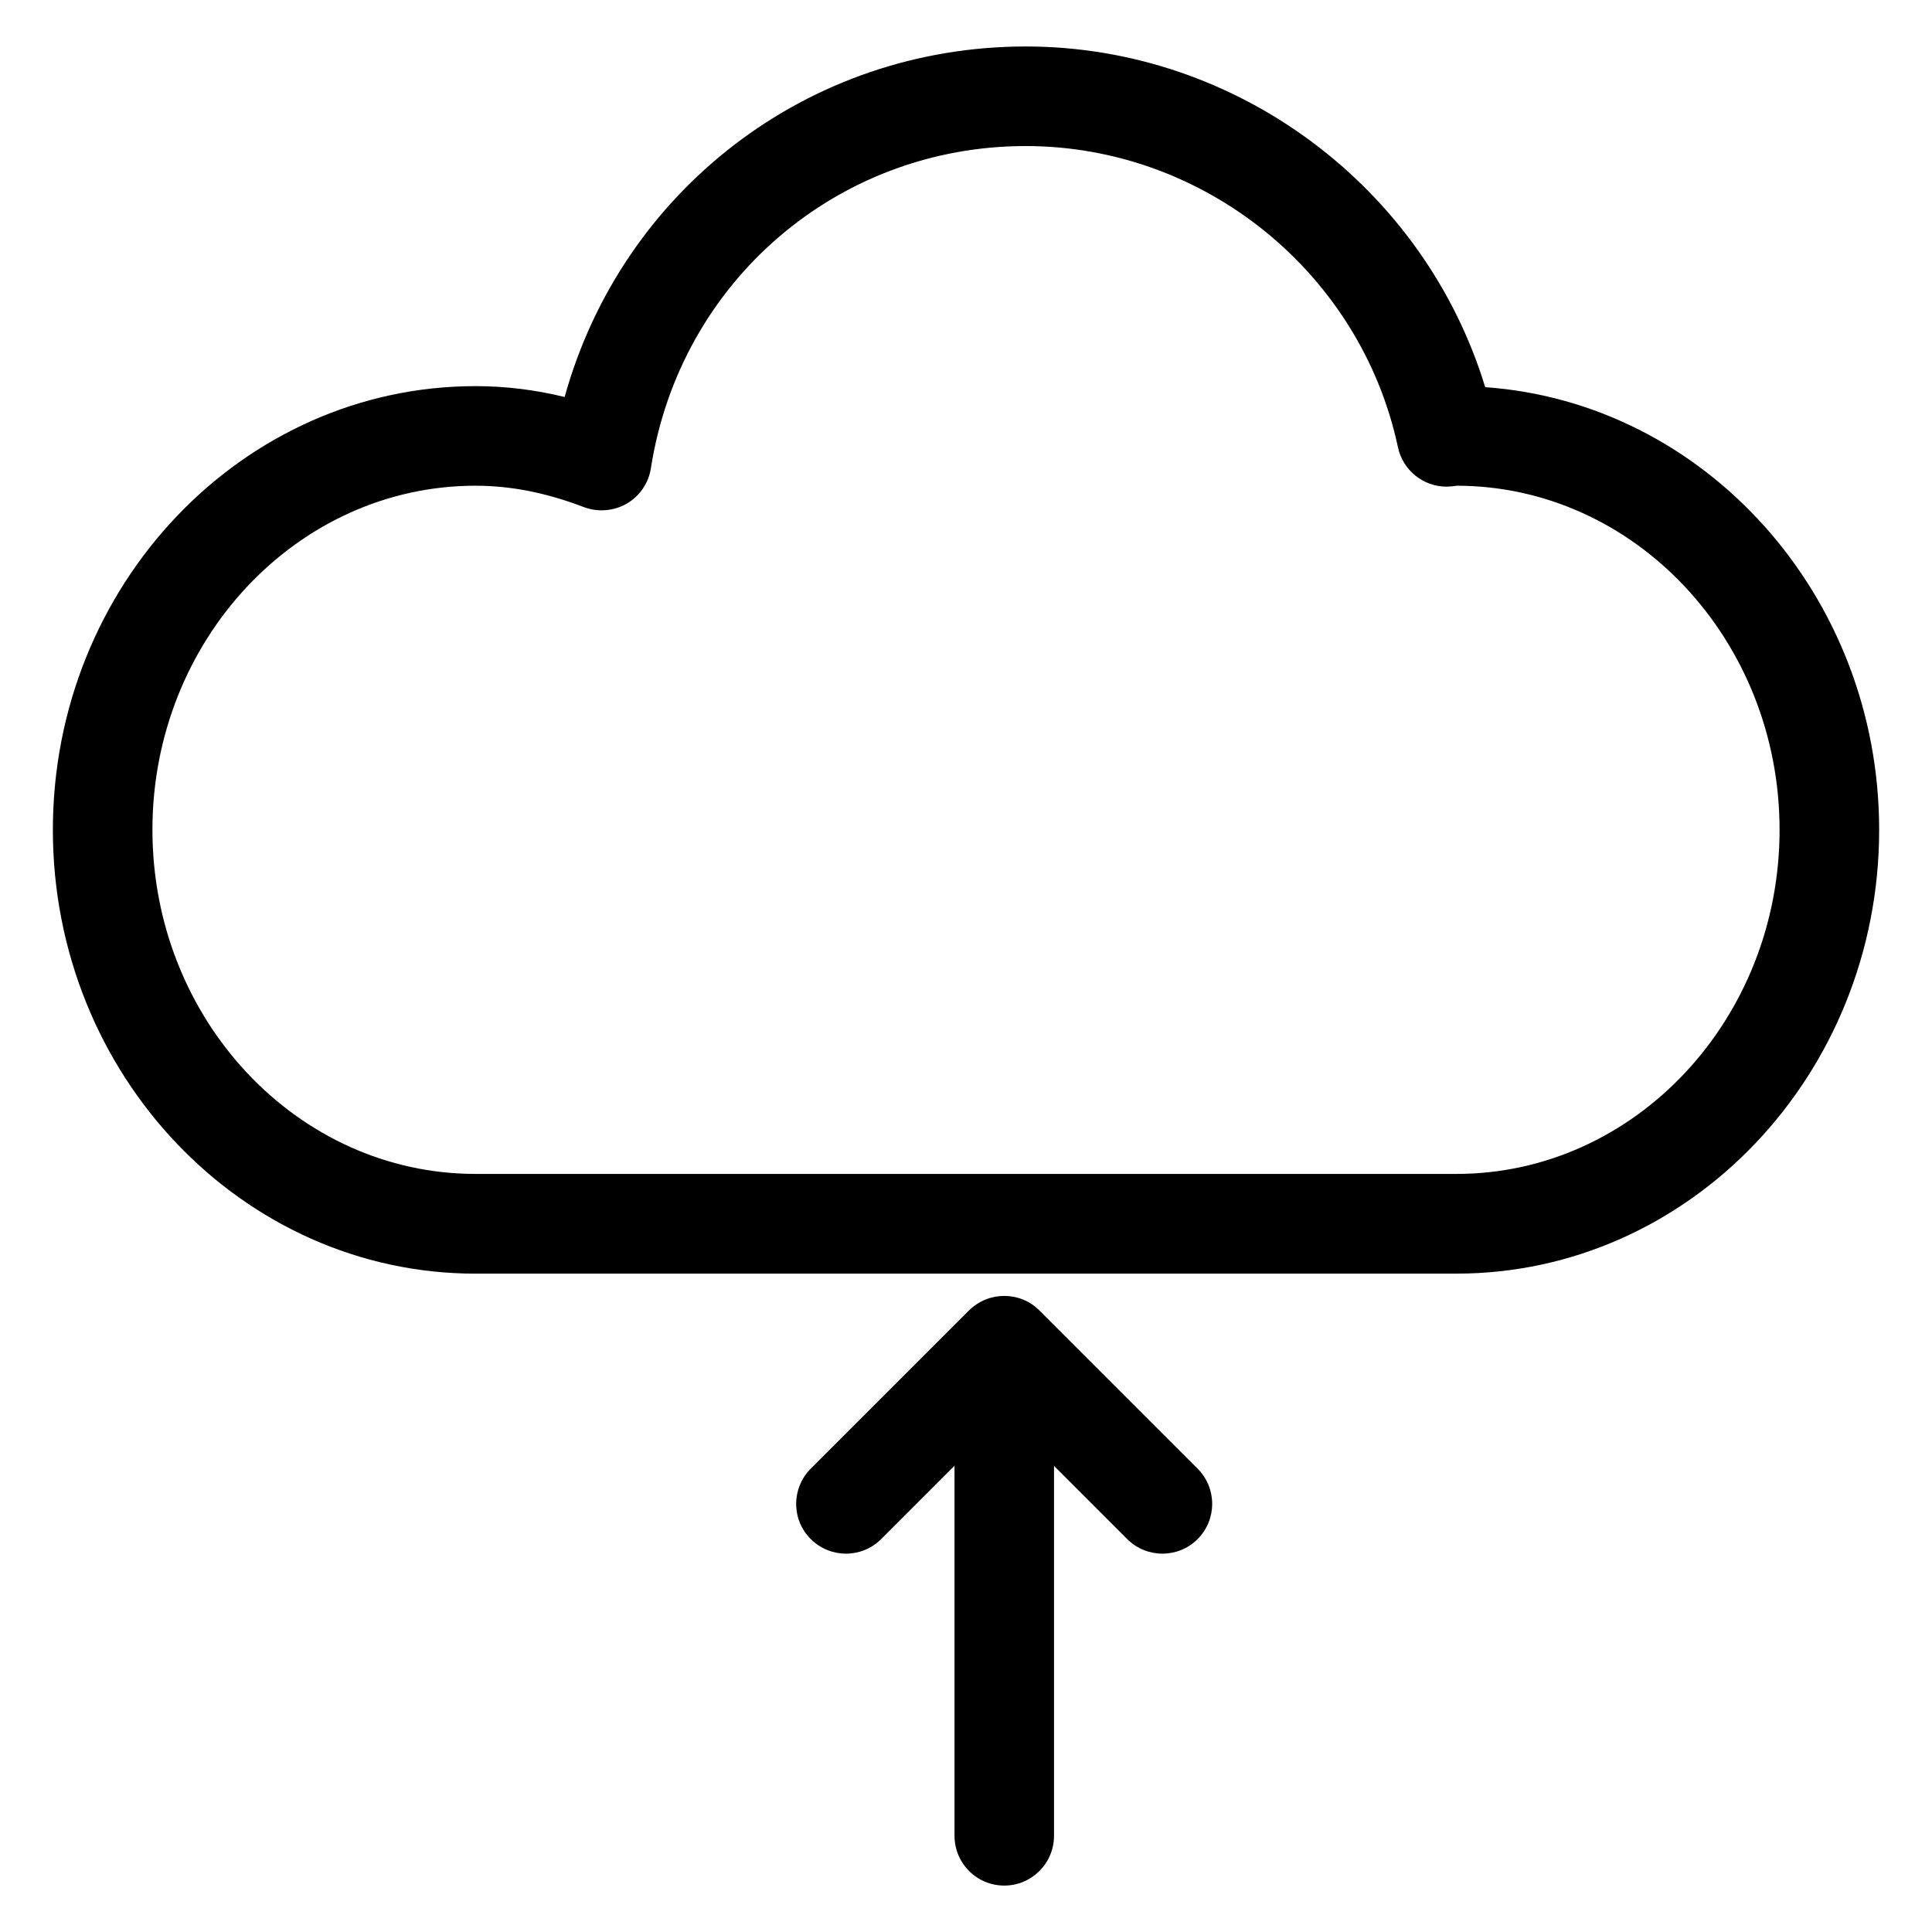
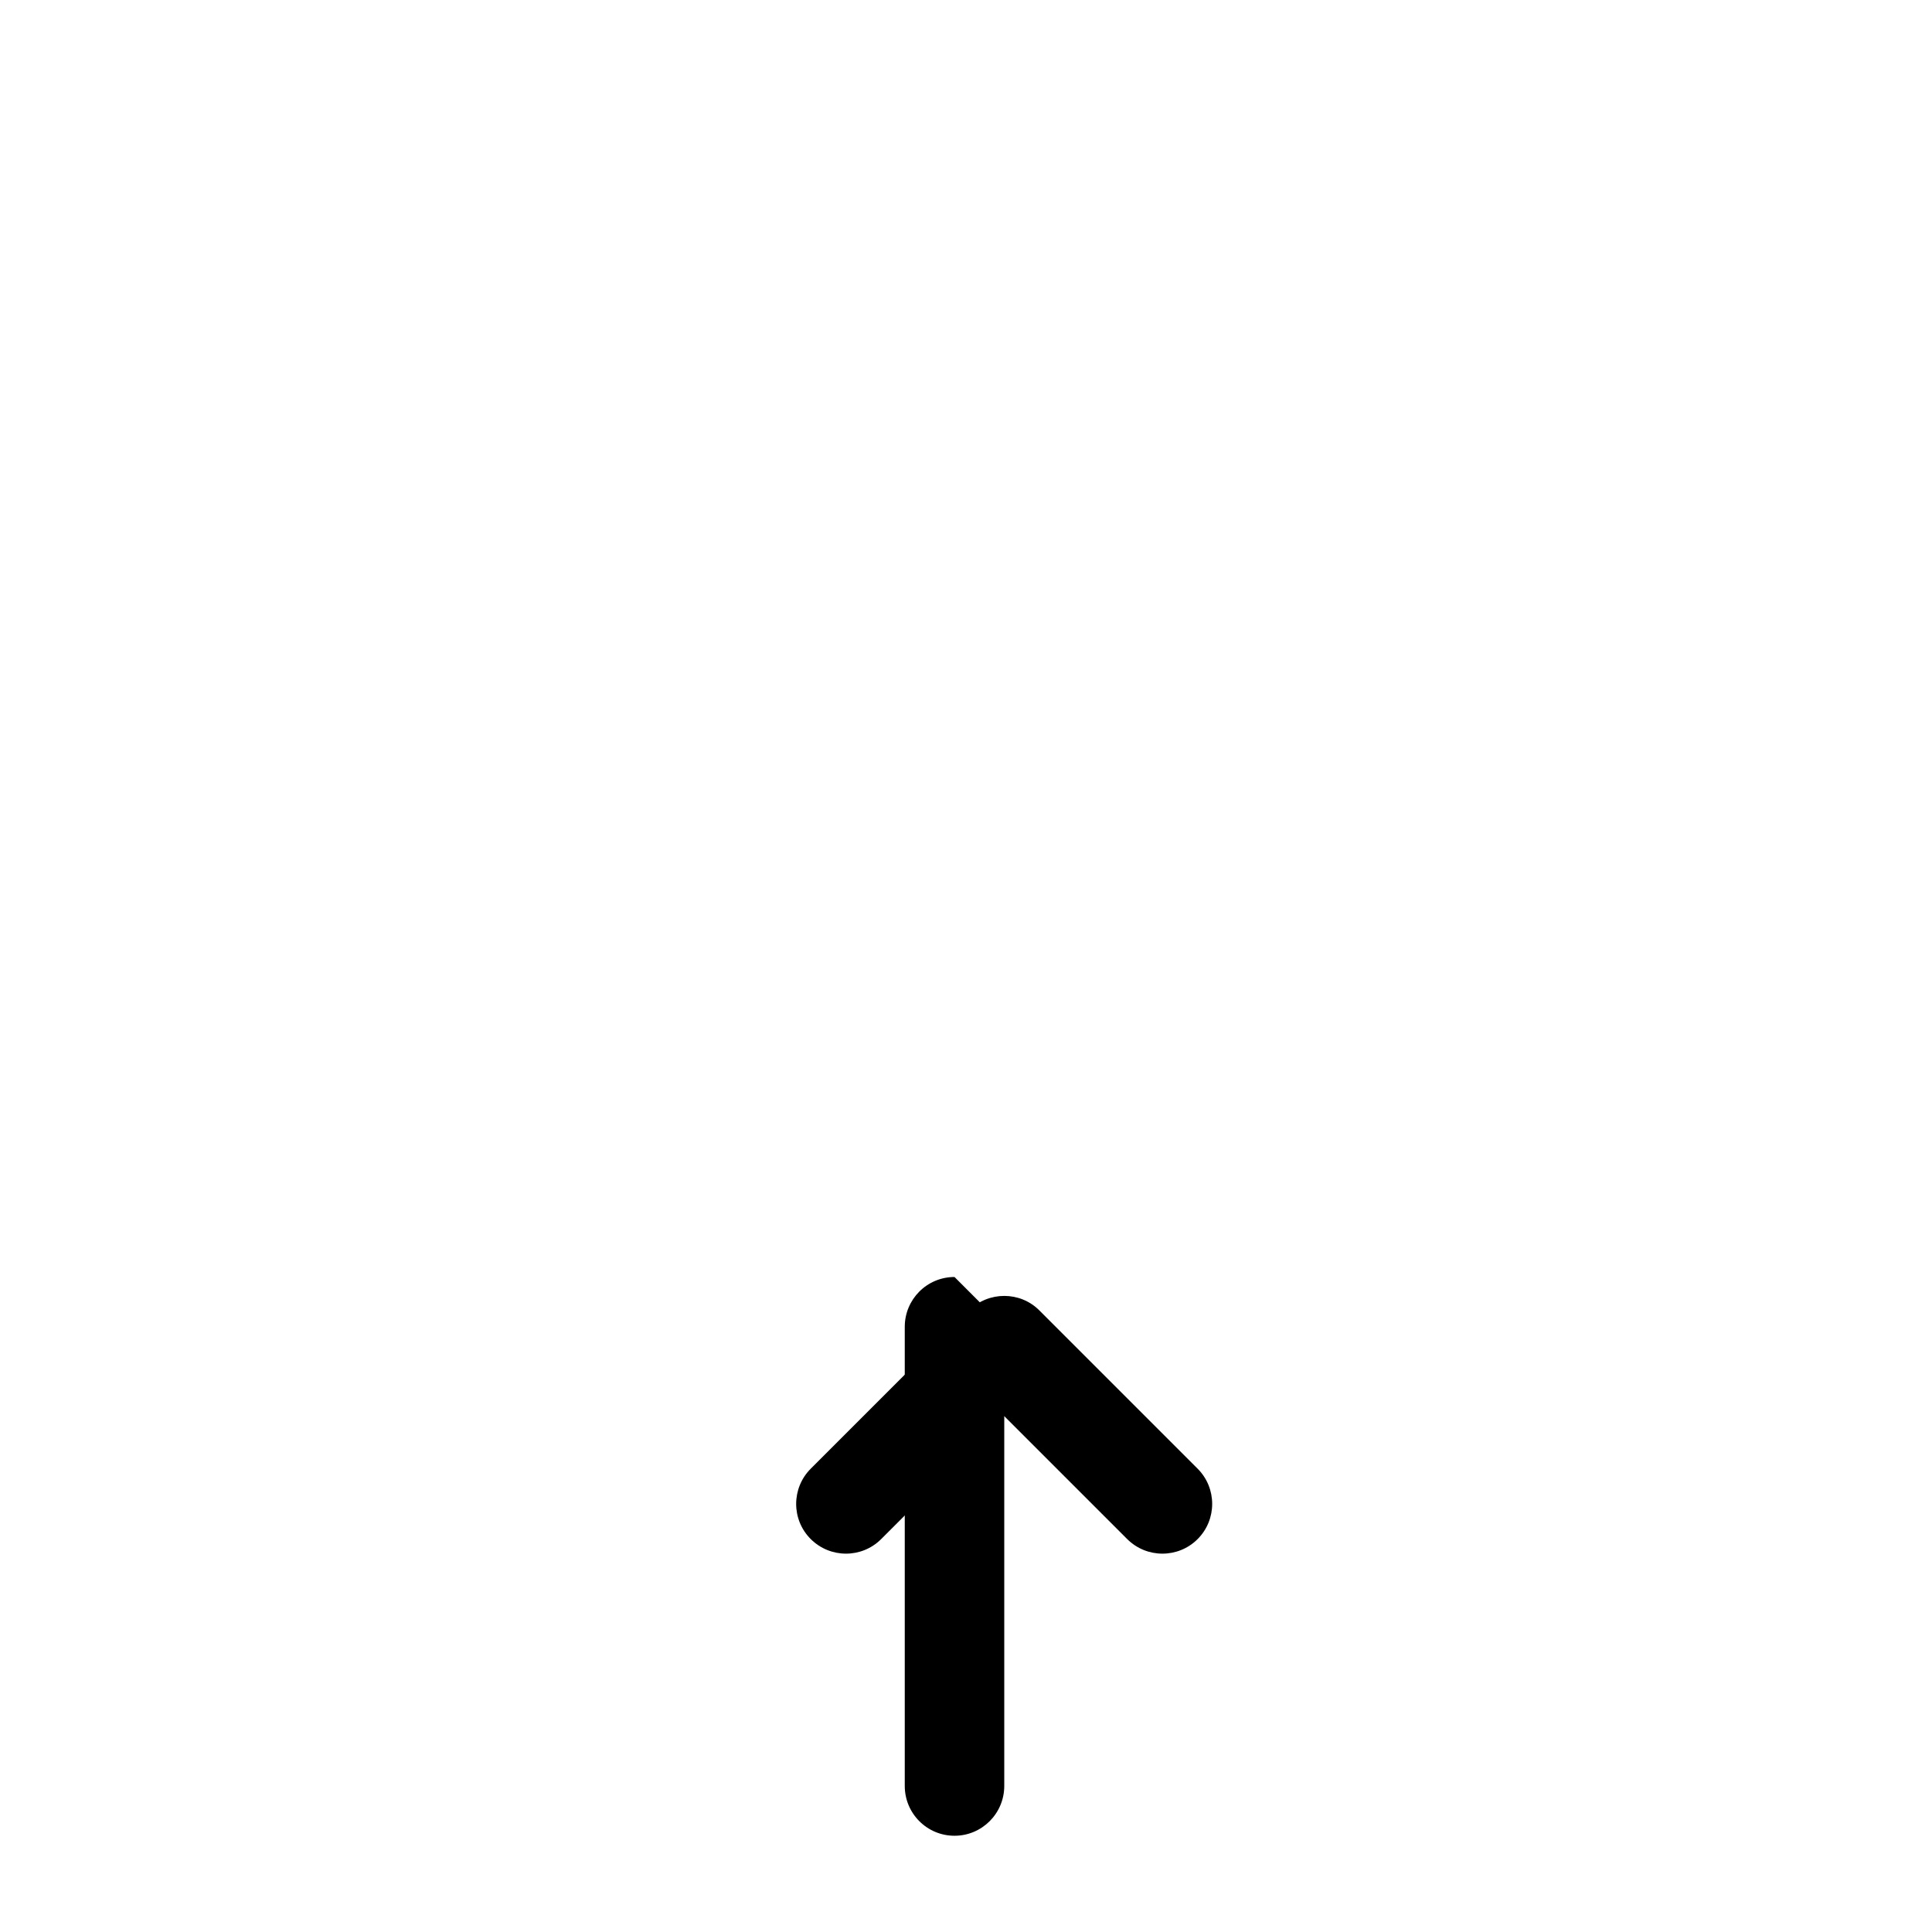
<svg xmlns="http://www.w3.org/2000/svg" fill="#000000" width="800px" height="800px" version="1.1" viewBox="144 144 512 512">
  <g>
    <path d="m410.14 487.43c3.379 0 6.758 1.281 9.32 3.863l41.922 41.922c5.144 5.144 5.144 13.52 0 18.66-5.144 5.144-13.496 5.144-18.66 0l-32.602-32.602-32.602 32.602c-5.144 5.144-13.496 5.144-18.66 0-5.164-5.144-5.144-13.52 0-18.66l41.922-41.922c2.621-2.582 5.981-3.863 9.359-3.863z" />
-     <path d="m410.14 495.62c7.285 0 13.184 5.898 13.184 13.203v121.67c0 7.285-5.898 13.203-13.184 13.203-7.285 0-13.184-5.898-13.184-13.203v-121.67c0-7.305 5.898-13.203 13.184-13.203z" />
-     <path d="m529.98 481.53h-259.96c-61.781 0-112.01-52.754-112.01-117.6s50.23-117.6 112.01-117.6c7.852 0 15.68 0.945 23.617 2.875 15.156-54.641 64.383-92.887 122.2-92.887 56.047 0 105.65 37.387 121.75 90.285 58.23 4.113 104.41 55.168 104.41 117.32 0 64.824-50.234 117.6-112.02 117.6zm-259.96-208.81c-47.23 0-85.625 40.914-85.625 91.191 0 50.277 38.414 91.191 85.625 91.191h259.96c47.23 0 85.625-40.914 85.625-91.191 0-50.277-38.414-91.191-85.625-91.191-0.441 0.125-1.594 0.211-2.602 0.25-6.215 0-11.609-4.344-12.91-10.453-9.867-46.266-51.348-79.812-98.641-79.812-49.836 0-91.629 35.895-99.336 85.395-0.609 3.93-2.981 7.394-6.422 9.387-3.441 1.953-7.598 2.309-11.336 0.902-9.992-3.82-19.379-5.668-28.719-5.668z" />
+     <path d="m410.14 495.62v121.67c0 7.285-5.898 13.203-13.184 13.203-7.285 0-13.184-5.898-13.184-13.203v-121.67c0-7.305 5.898-13.203 13.184-13.203z" />
  </g>
</svg>